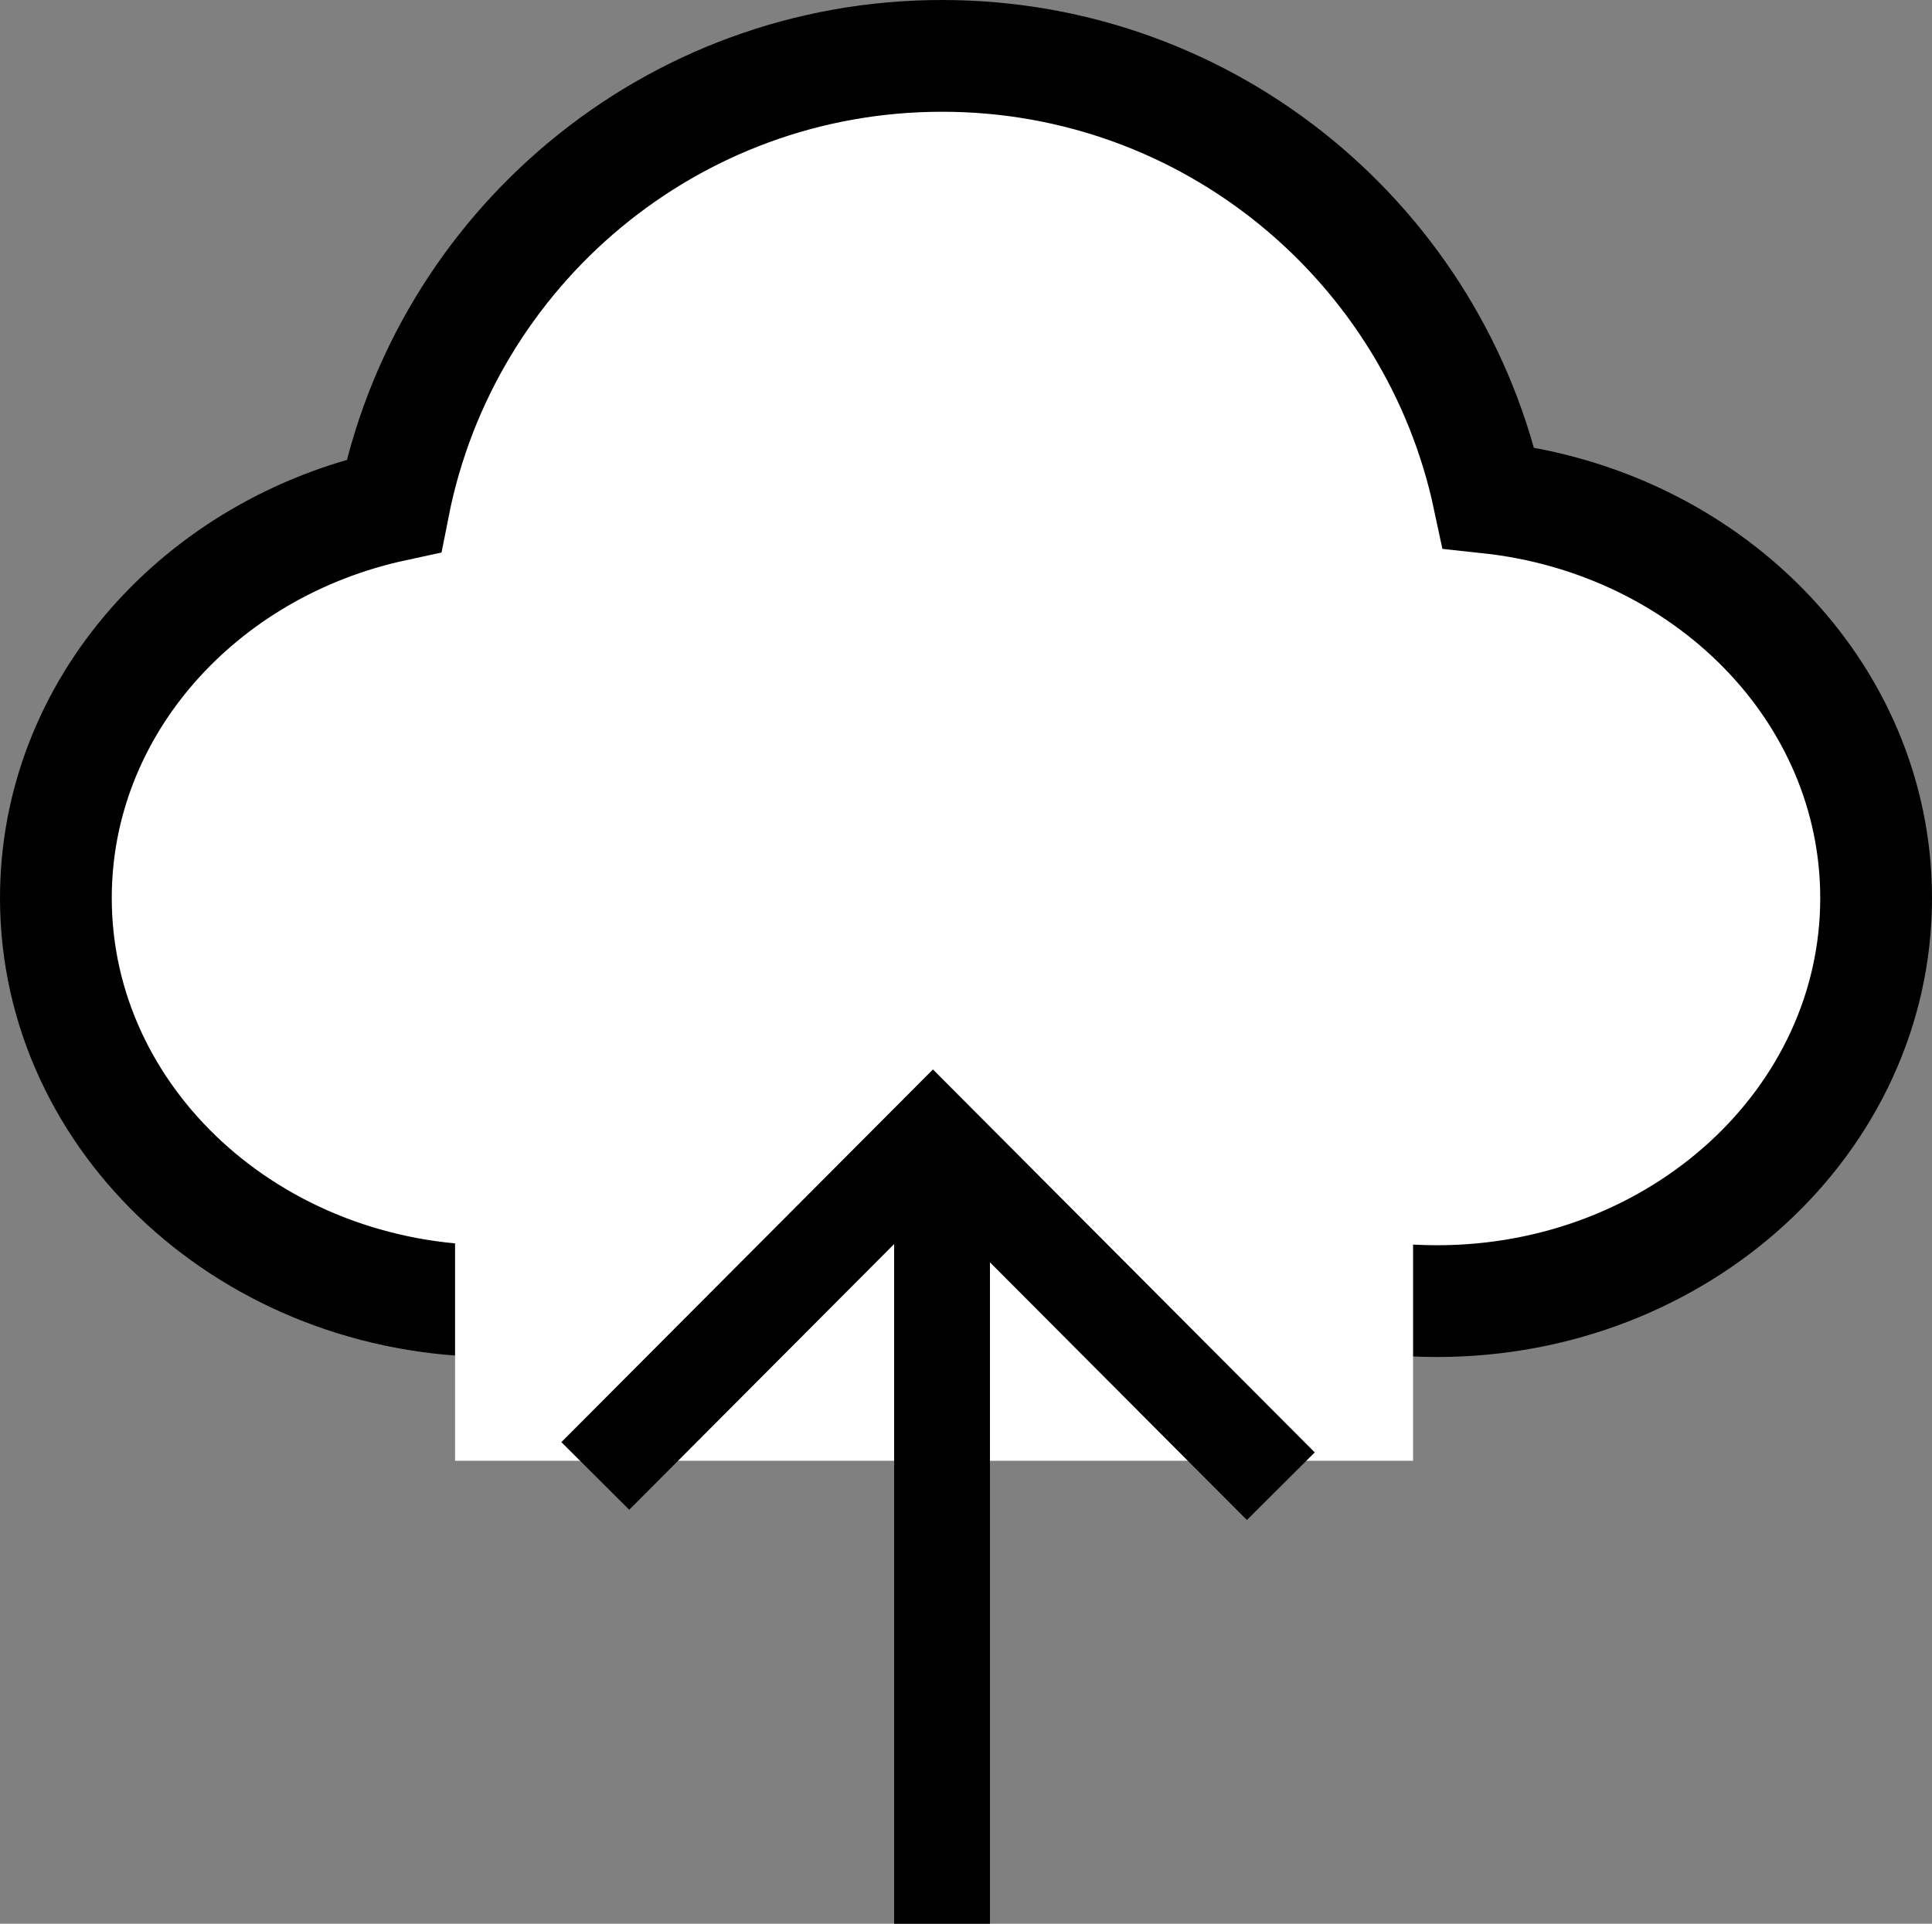
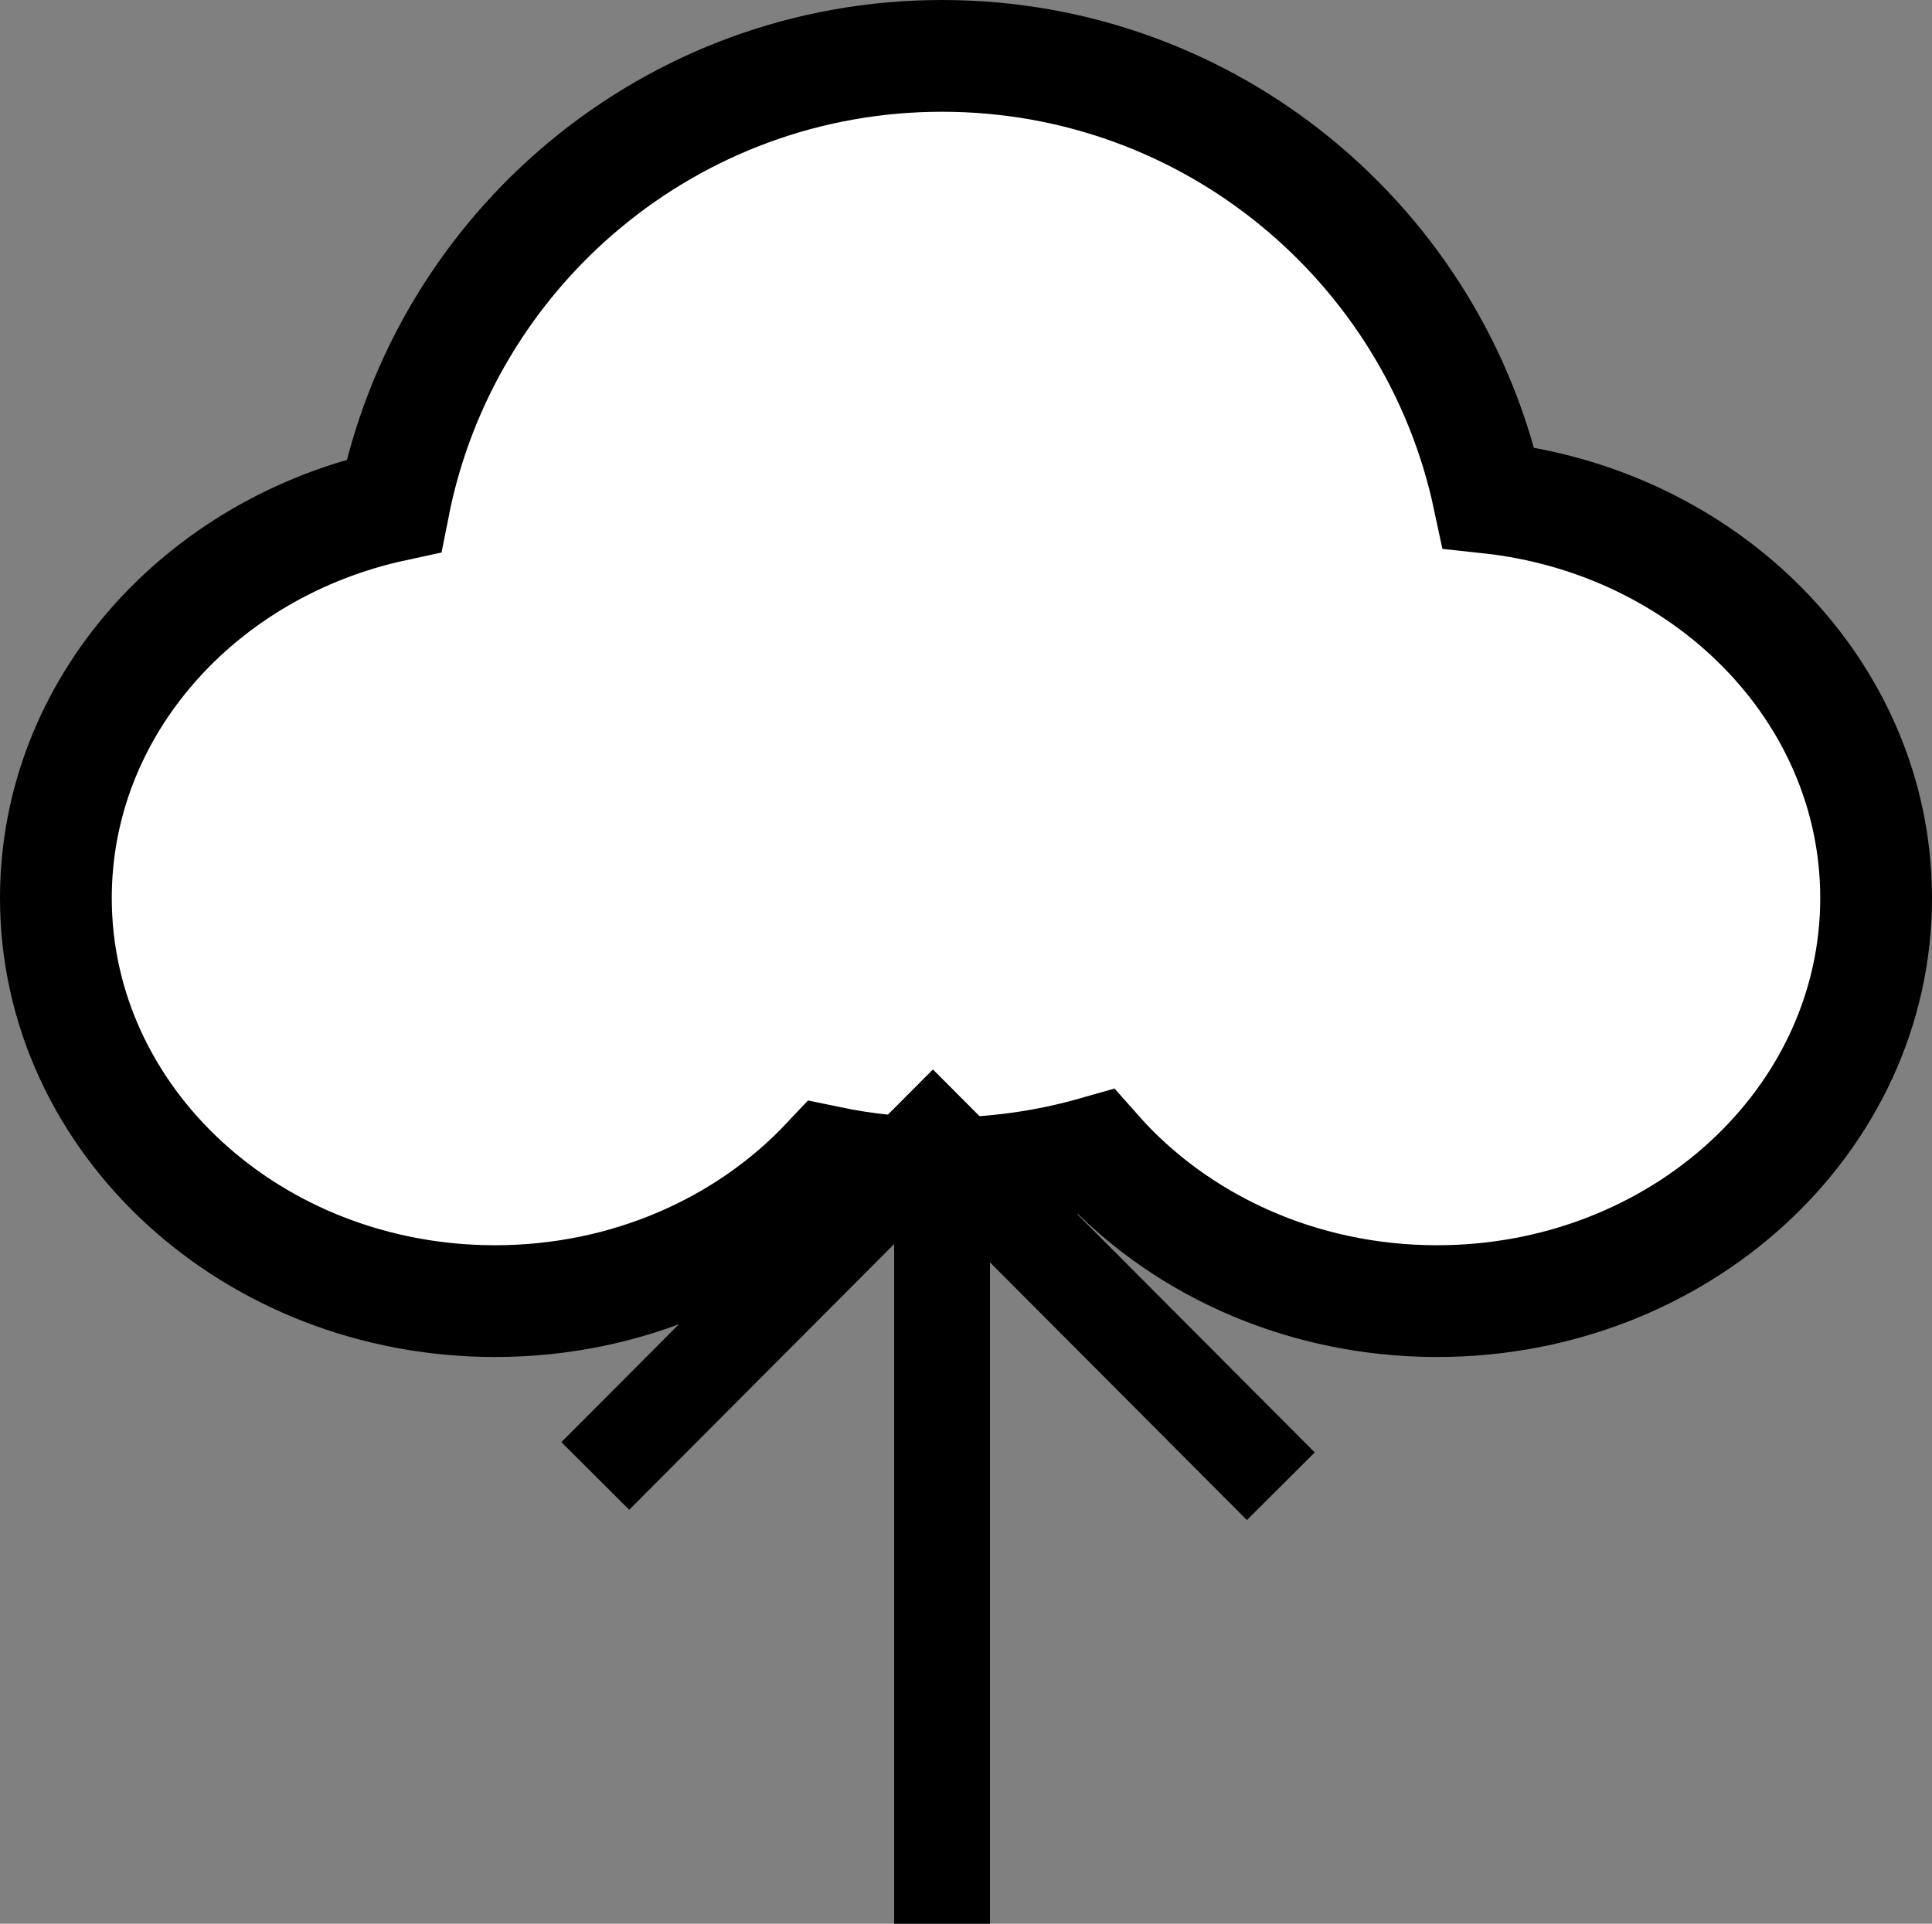
<svg xmlns="http://www.w3.org/2000/svg" width="242px" height="241px" viewBox="0 0 242 241" version="1.1">
  <rect x="0" y="0" width="242" height="241" fill="#808080" stroke="none" />
  <g id="Page-1" stroke="none" stroke-width="1" fill="none" fill-rule="evenodd">
    <g id="upload" transform="translate(7, 7)">
      <path d="M130.281,137.311 C124.156,139.062 117.688,140 111,140 C106.069,140 101.257,139.49 96.615,138.52 C86.529,149.226 71.626,156 55,156 C24.624,156 0,133.39 0,105.5 C0,81.613 18.063,61.6 42.331,56.346 C48.682,24.223 77.012,0 111,0 C144.634,0 172.727,23.721 179.464,55.345 C206.793,58.283 228,79.617 228,105.5 C228,133.39 203.376,156 173,156 C155.756,156 140.365,148.714 130.281,137.311 Z" id="Combined-Shape" stroke="#000000" stroke-width="14" fill="#FFFFFF" />
-       <rect id="Rectangle" fill="#FFFFFF" x="50" y="76" width="120" height="100" />
      <g id="small-arrow" transform="translate(67, 135)" stroke="#000000" stroke-width="12">
        <polyline id="Path" transform="translate(43.501, 43.478) rotate(45) translate(-43.501, -43.478) " points="12.734 73.431 12.64 13.525 74.362 13.622" />
        <path d="M44,1 L44,99" id="Path-2" />
      </g>
    </g>
  </g>
</svg>